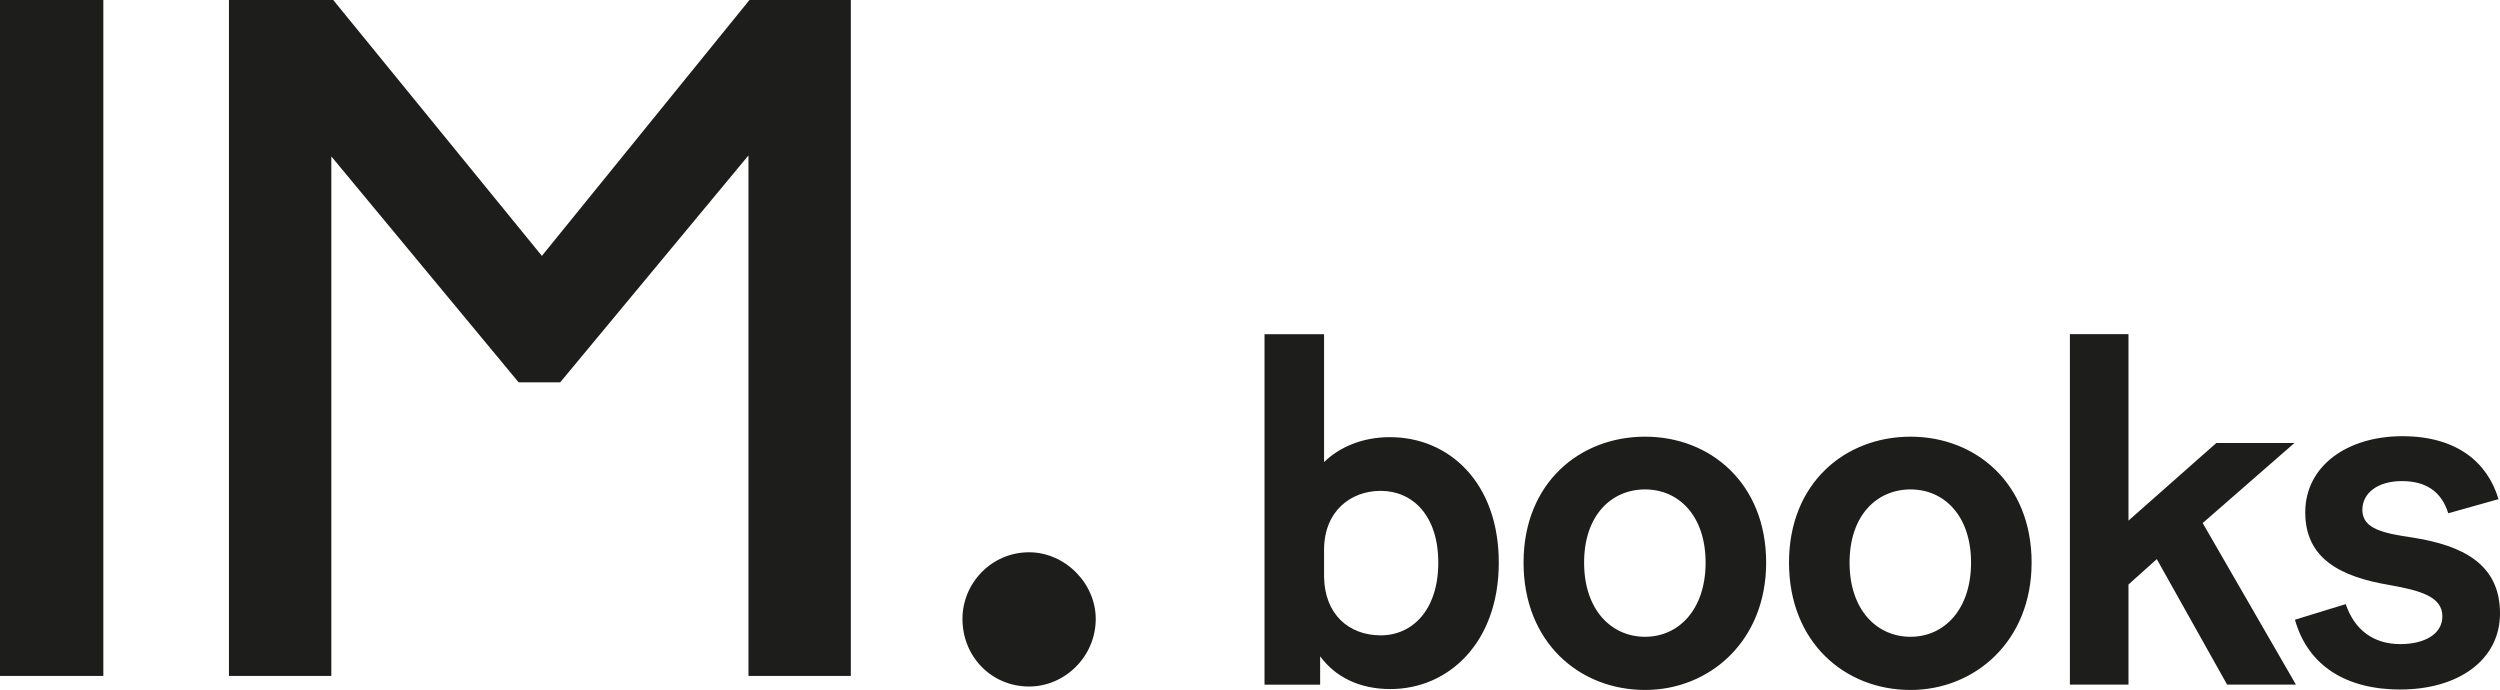
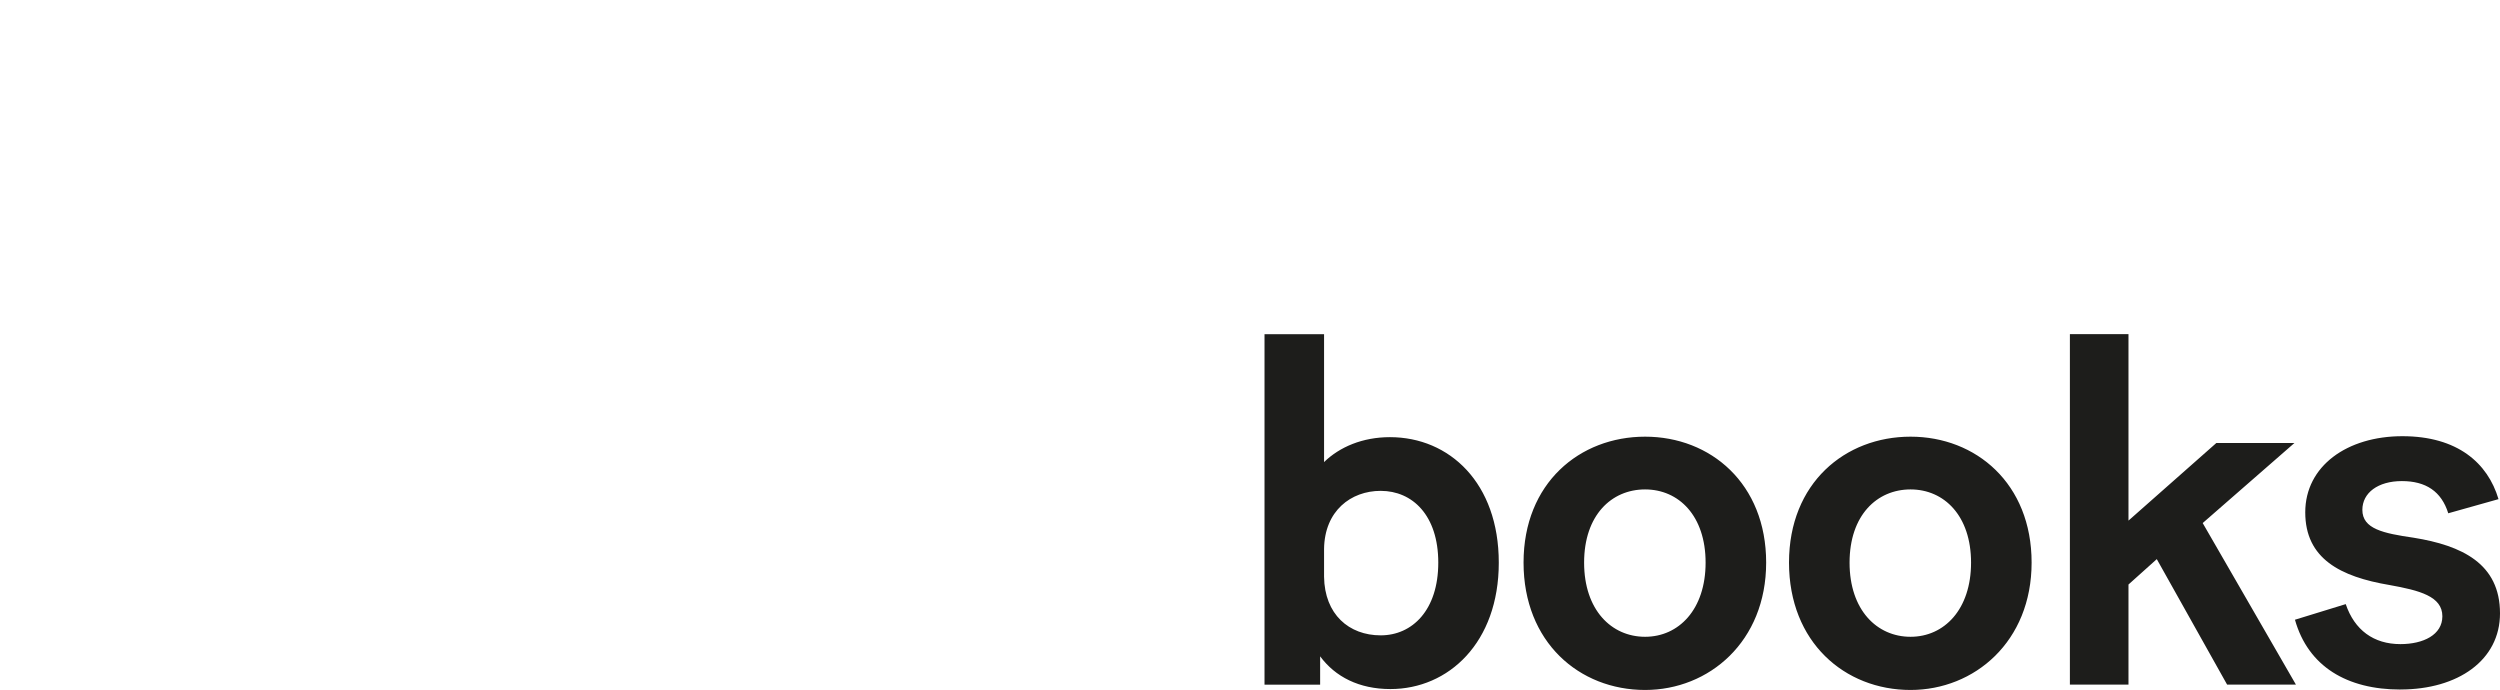
<svg xmlns="http://www.w3.org/2000/svg" viewBox="0 0 521.84 144.02" data-name="Capa 2" id="Capa_2">
  <defs>
    <style>
      .cls-1 {
        fill: none;
      }

      .cls-2 {
        fill: #1d1d1b;
      }

      .cls-3 {
        clip-path: url(#clippath);
      }
    </style>
    <clipPath id="clippath">
      <rect height="144.02" width="521.84" class="cls-1" />
    </clipPath>
  </defs>
  <g data-name="Capa 1" id="Capa_1-2">
    <g class="cls-3">
-       <path d="M214.81,143.3c7.46,0,13.91-6.25,13.91-14.11,0-7.46-6.45-13.91-13.91-13.91-7.86,0-13.91,6.45-13.91,13.91,0,7.86,6.05,14.11,13.91,14.11M69.16,32.65l39.1,47.16h8.67l39.3-47.36v108.64h21.37V0h-21.16l-43.33,53.41L69.56,0h-21.77v141.09h21.37V32.65ZM0,141.09h21.57V0H0v141.09Z" class="cls-2" />
      <path d="M501.06,143.92c12.02,0,20.78-6.11,20.78-15.89,0-10.39-7.95-14.16-18.03-15.79-6.32-.92-10.7-1.83-10.7-5.81,0-3.56,3.26-6.01,8.25-6.01s8.25,2.14,9.68,6.72l10.49-2.95c-2.24-7.54-8.56-13.14-20.07-13.14s-20.27,6.21-20.27,15.89,7.33,13.45,17.62,15.18c6.21,1.12,11,2.34,11,6.52,0,3.87-3.97,5.81-8.76,5.81-5.6,0-9.58-2.95-11.41-8.35l-10.6,3.26c2.75,9.78,10.9,14.57,22.01,14.57M464.88,142.9h14.36l-19.46-33.72,19.15-16.71h-16.3l-18.34,16.2v-38.92h-12.23v73.15h12.23v-20.89l5.91-5.3,14.67,26.18ZM398.8,132.92c-7.03,0-12.73-5.6-12.73-15.48s5.71-15.28,12.73-15.28,12.63,5.5,12.63,15.28-5.6,15.48-12.63,15.48M398.8,144.02c13.35,0,25.27-10.09,25.27-26.59s-11.61-26.28-25.27-26.28-25.37,9.68-25.37,26.28,11.61,26.59,25.37,26.59M343.39,132.92c-7.03,0-12.73-5.6-12.73-15.48s5.7-15.28,12.73-15.28,12.63,5.5,12.63,15.28-5.6,15.48-12.63,15.48M343.39,144.02c13.35,0,25.27-10.09,25.27-26.59s-11.61-26.28-25.27-26.28-25.37,9.68-25.37,26.28,11.61,26.59,25.37,26.59M276.38,120.39v-5.81c.1-7.95,5.6-12.12,11.82-12.12,6.62,0,12.02,5.09,12.02,14.98s-5.4,15.18-12.02,15.18-11.72-4.38-11.82-12.23M312.85,117.43c0-16.61-10.29-26.18-22.72-26.18-5.71,0-10.49,2.04-13.75,5.2v-26.69h-12.43v73.15h11.61v-5.91c3.16,4.28,8.15,6.83,14.67,6.83,12.12,0,22.62-9.68,22.62-26.39" class="cls-2" />
    </g>
  </g>
</svg>